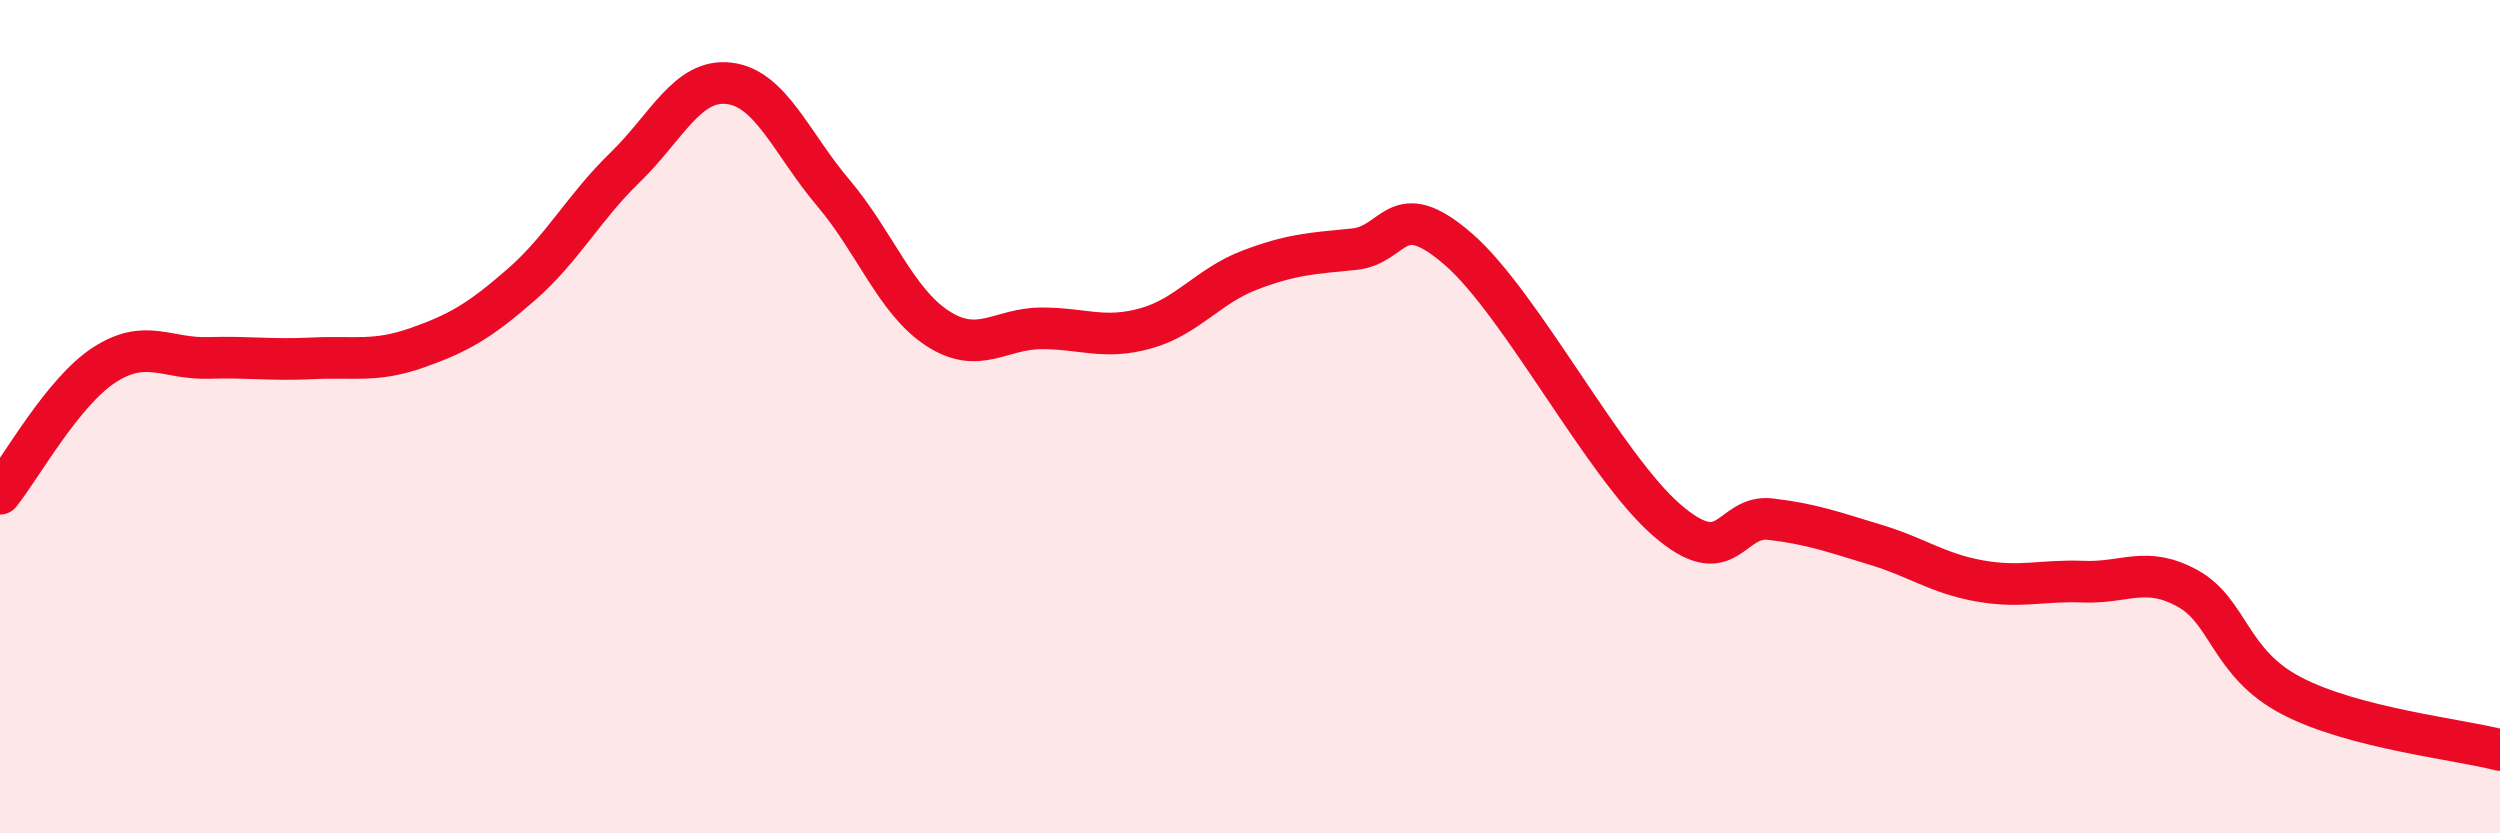
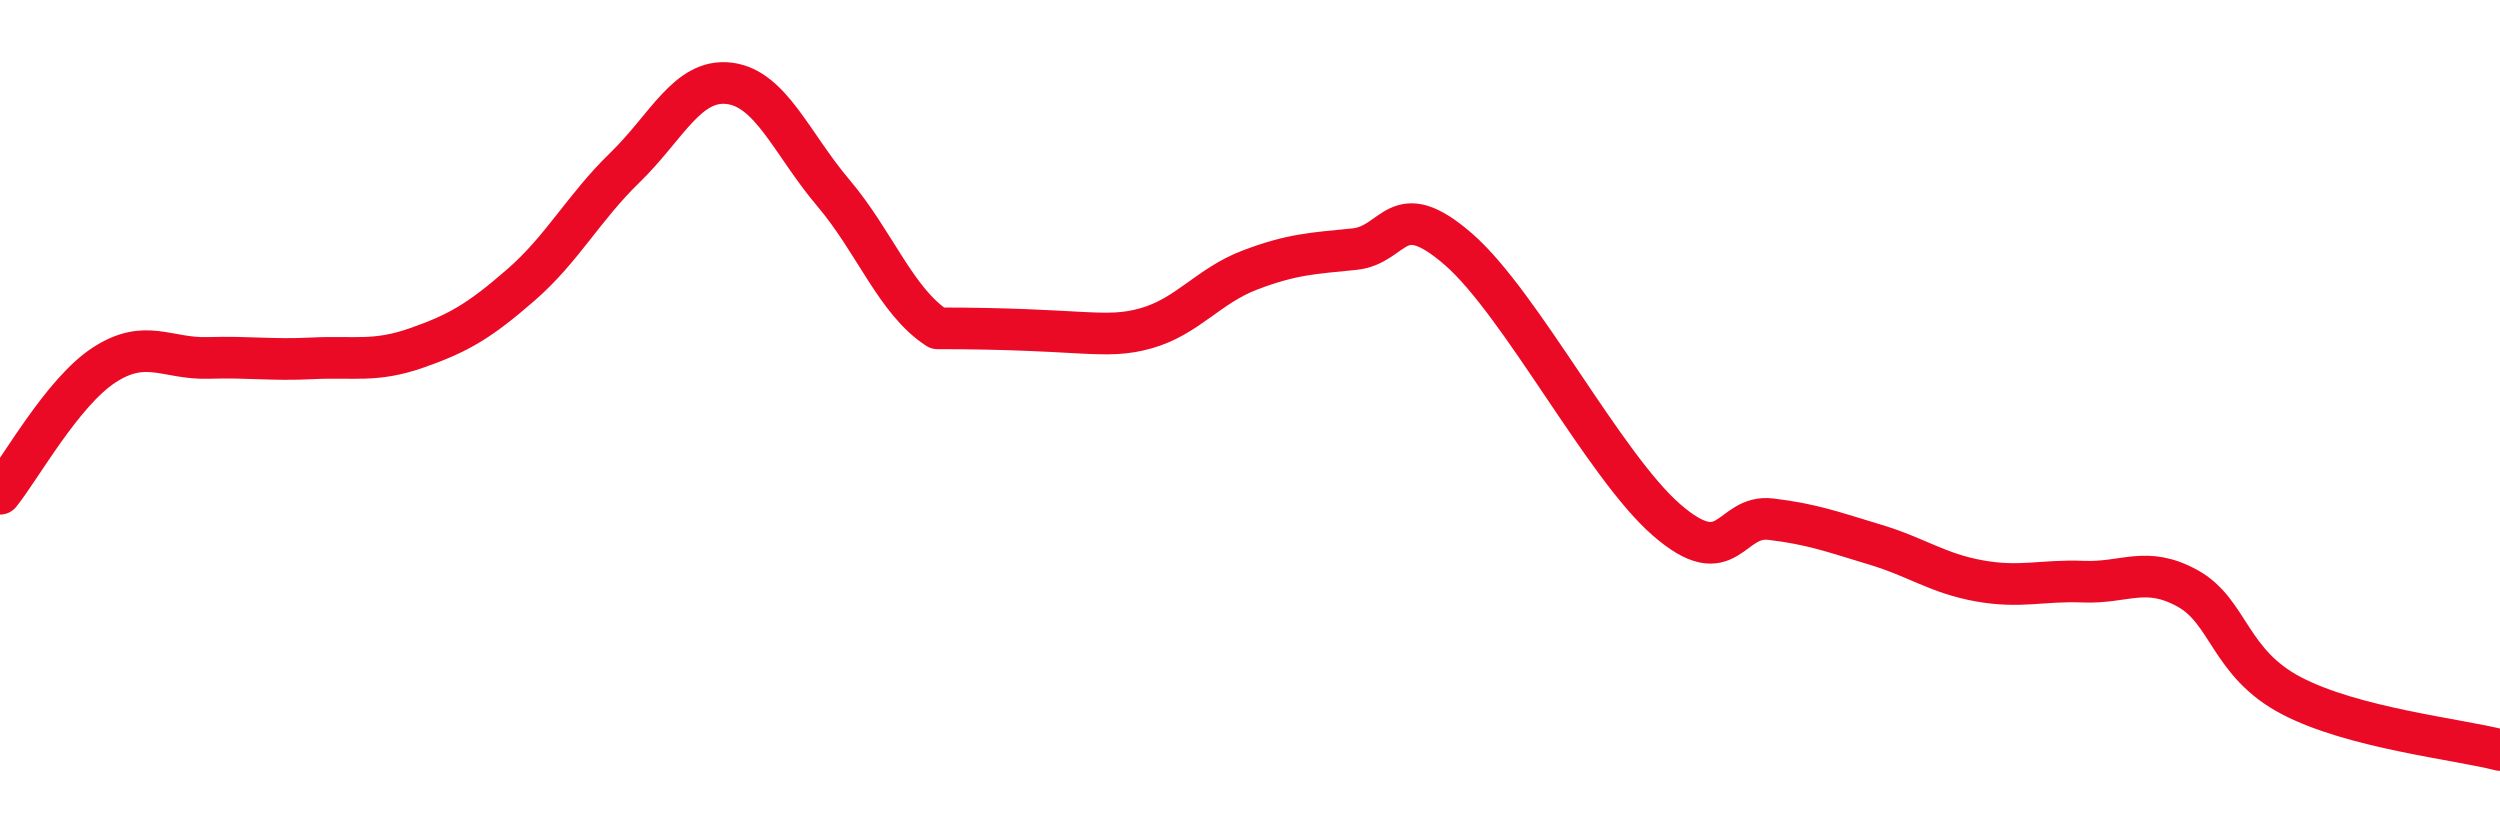
<svg xmlns="http://www.w3.org/2000/svg" width="60" height="20" viewBox="0 0 60 20">
-   <path d="M 0,11.85 C 0.5,11.23 1.5,9.41 2.5,8.76 C 3.5,8.11 4,8.62 5,8.59 C 6,8.56 6.5,8.65 7.5,8.6 C 8.5,8.55 9,8.7 10,8.35 C 11,8 11.5,7.71 12.5,6.84 C 13.5,5.97 14,4.99 15,4.02 C 16,3.05 16.5,1.88 17.5,2 C 18.5,2.12 19,3.45 20,4.63 C 21,5.81 21.5,7.23 22.5,7.88 C 23.5,8.53 24,7.88 25,7.88 C 26,7.88 26.5,8.16 27.5,7.88 C 28.5,7.6 29,6.86 30,6.48 C 31,6.1 31.5,6.08 32.5,5.98 C 33.5,5.88 33.5,4.68 35,5.98 C 36.5,7.28 38.5,11.18 40,12.48 C 41.5,13.78 41.5,12.34 42.5,12.46 C 43.5,12.58 44,12.77 45,13.07 C 46,13.37 46.5,13.76 47.5,13.94 C 48.5,14.12 49,13.92 50,13.96 C 51,14 51.5,13.57 52.5,14.12 C 53.5,14.67 53.5,15.92 55,16.7 C 56.5,17.48 59,17.74 60,18L60 20L0 20Z" fill="#EB0A25" opacity="0.1" stroke-linecap="round" stroke-linejoin="round" />
-   <path d="M 0,11.85 C 0.5,11.23 1.5,9.41 2.5,8.76 C 3.5,8.11 4,8.62 5,8.59 C 6,8.56 6.5,8.65 7.5,8.6 C 8.5,8.55 9,8.7 10,8.35 C 11,8 11.5,7.71 12.5,6.84 C 13.5,5.97 14,4.99 15,4.02 C 16,3.05 16.5,1.88 17.5,2 C 18.5,2.12 19,3.45 20,4.63 C 21,5.81 21.5,7.23 22.5,7.88 C 23.5,8.53 24,7.88 25,7.88 C 26,7.88 26.5,8.16 27.5,7.88 C 28.5,7.6 29,6.86 30,6.48 C 31,6.1 31.5,6.08 32.5,5.98 C 33.5,5.88 33.5,4.68 35,5.98 C 36.5,7.28 38.5,11.18 40,12.48 C 41.5,13.78 41.5,12.34 42.5,12.46 C 43.5,12.58 44,12.77 45,13.07 C 46,13.37 46.5,13.76 47.5,13.94 C 48.5,14.12 49,13.92 50,13.96 C 51,14 51.5,13.57 52.5,14.12 C 53.5,14.67 53.5,15.92 55,16.7 C 56.5,17.48 59,17.74 60,18" stroke="#EB0A25" stroke-width="1" fill="none" stroke-linecap="round" stroke-linejoin="round" />
+   <path d="M 0,11.85 C 0.5,11.23 1.5,9.41 2.5,8.76 C 3.5,8.11 4,8.62 5,8.59 C 6,8.56 6.5,8.65 7.5,8.6 C 8.5,8.55 9,8.7 10,8.35 C 11,8 11.5,7.71 12.5,6.84 C 13.5,5.97 14,4.99 15,4.02 C 16,3.05 16.5,1.88 17.5,2 C 18.5,2.12 19,3.45 20,4.63 C 21,5.81 21.5,7.23 22.5,7.88 C 26,7.88 26.5,8.16 27.5,7.88 C 28.5,7.6 29,6.86 30,6.48 C 31,6.1 31.5,6.08 32.5,5.98 C 33.5,5.88 33.5,4.68 35,5.98 C 36.5,7.28 38.5,11.18 40,12.48 C 41.5,13.78 41.5,12.34 42.5,12.46 C 43.5,12.58 44,12.77 45,13.07 C 46,13.37 46.5,13.76 47.5,13.94 C 48.5,14.12 49,13.92 50,13.96 C 51,14 51.5,13.57 52.5,14.12 C 53.5,14.67 53.5,15.92 55,16.7 C 56.5,17.48 59,17.74 60,18" stroke="#EB0A25" stroke-width="1" fill="none" stroke-linecap="round" stroke-linejoin="round" />
</svg>